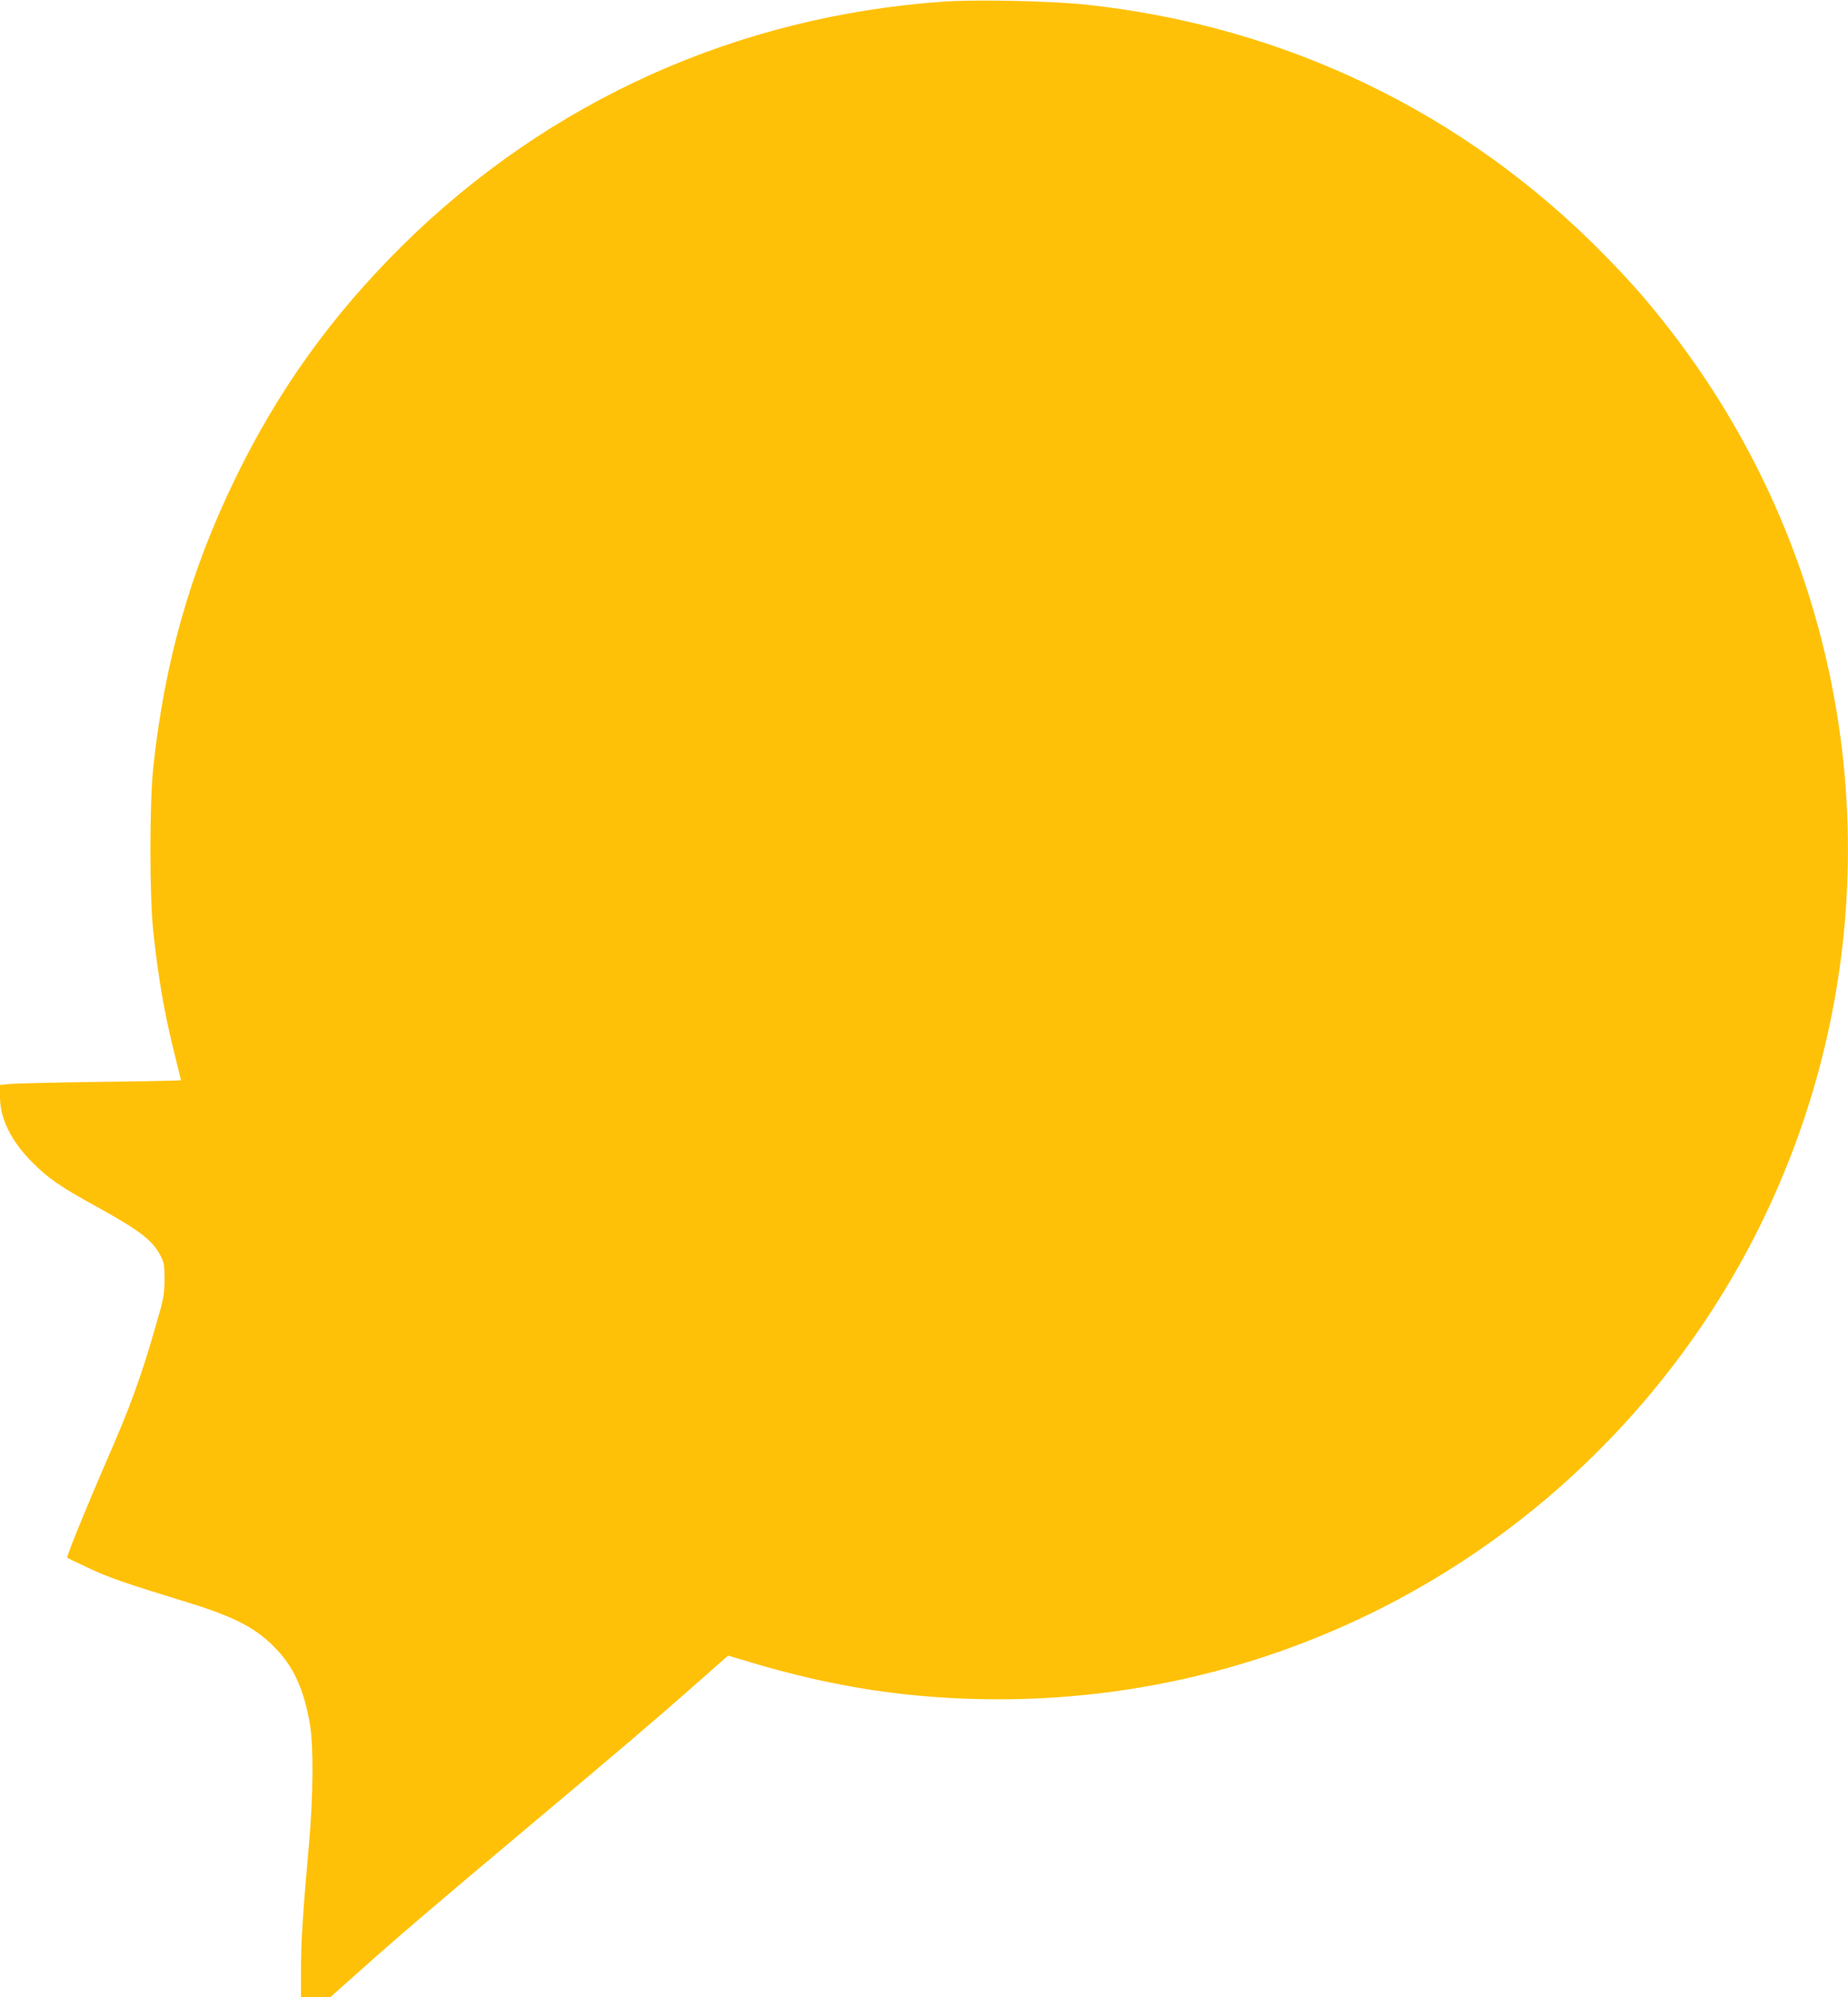
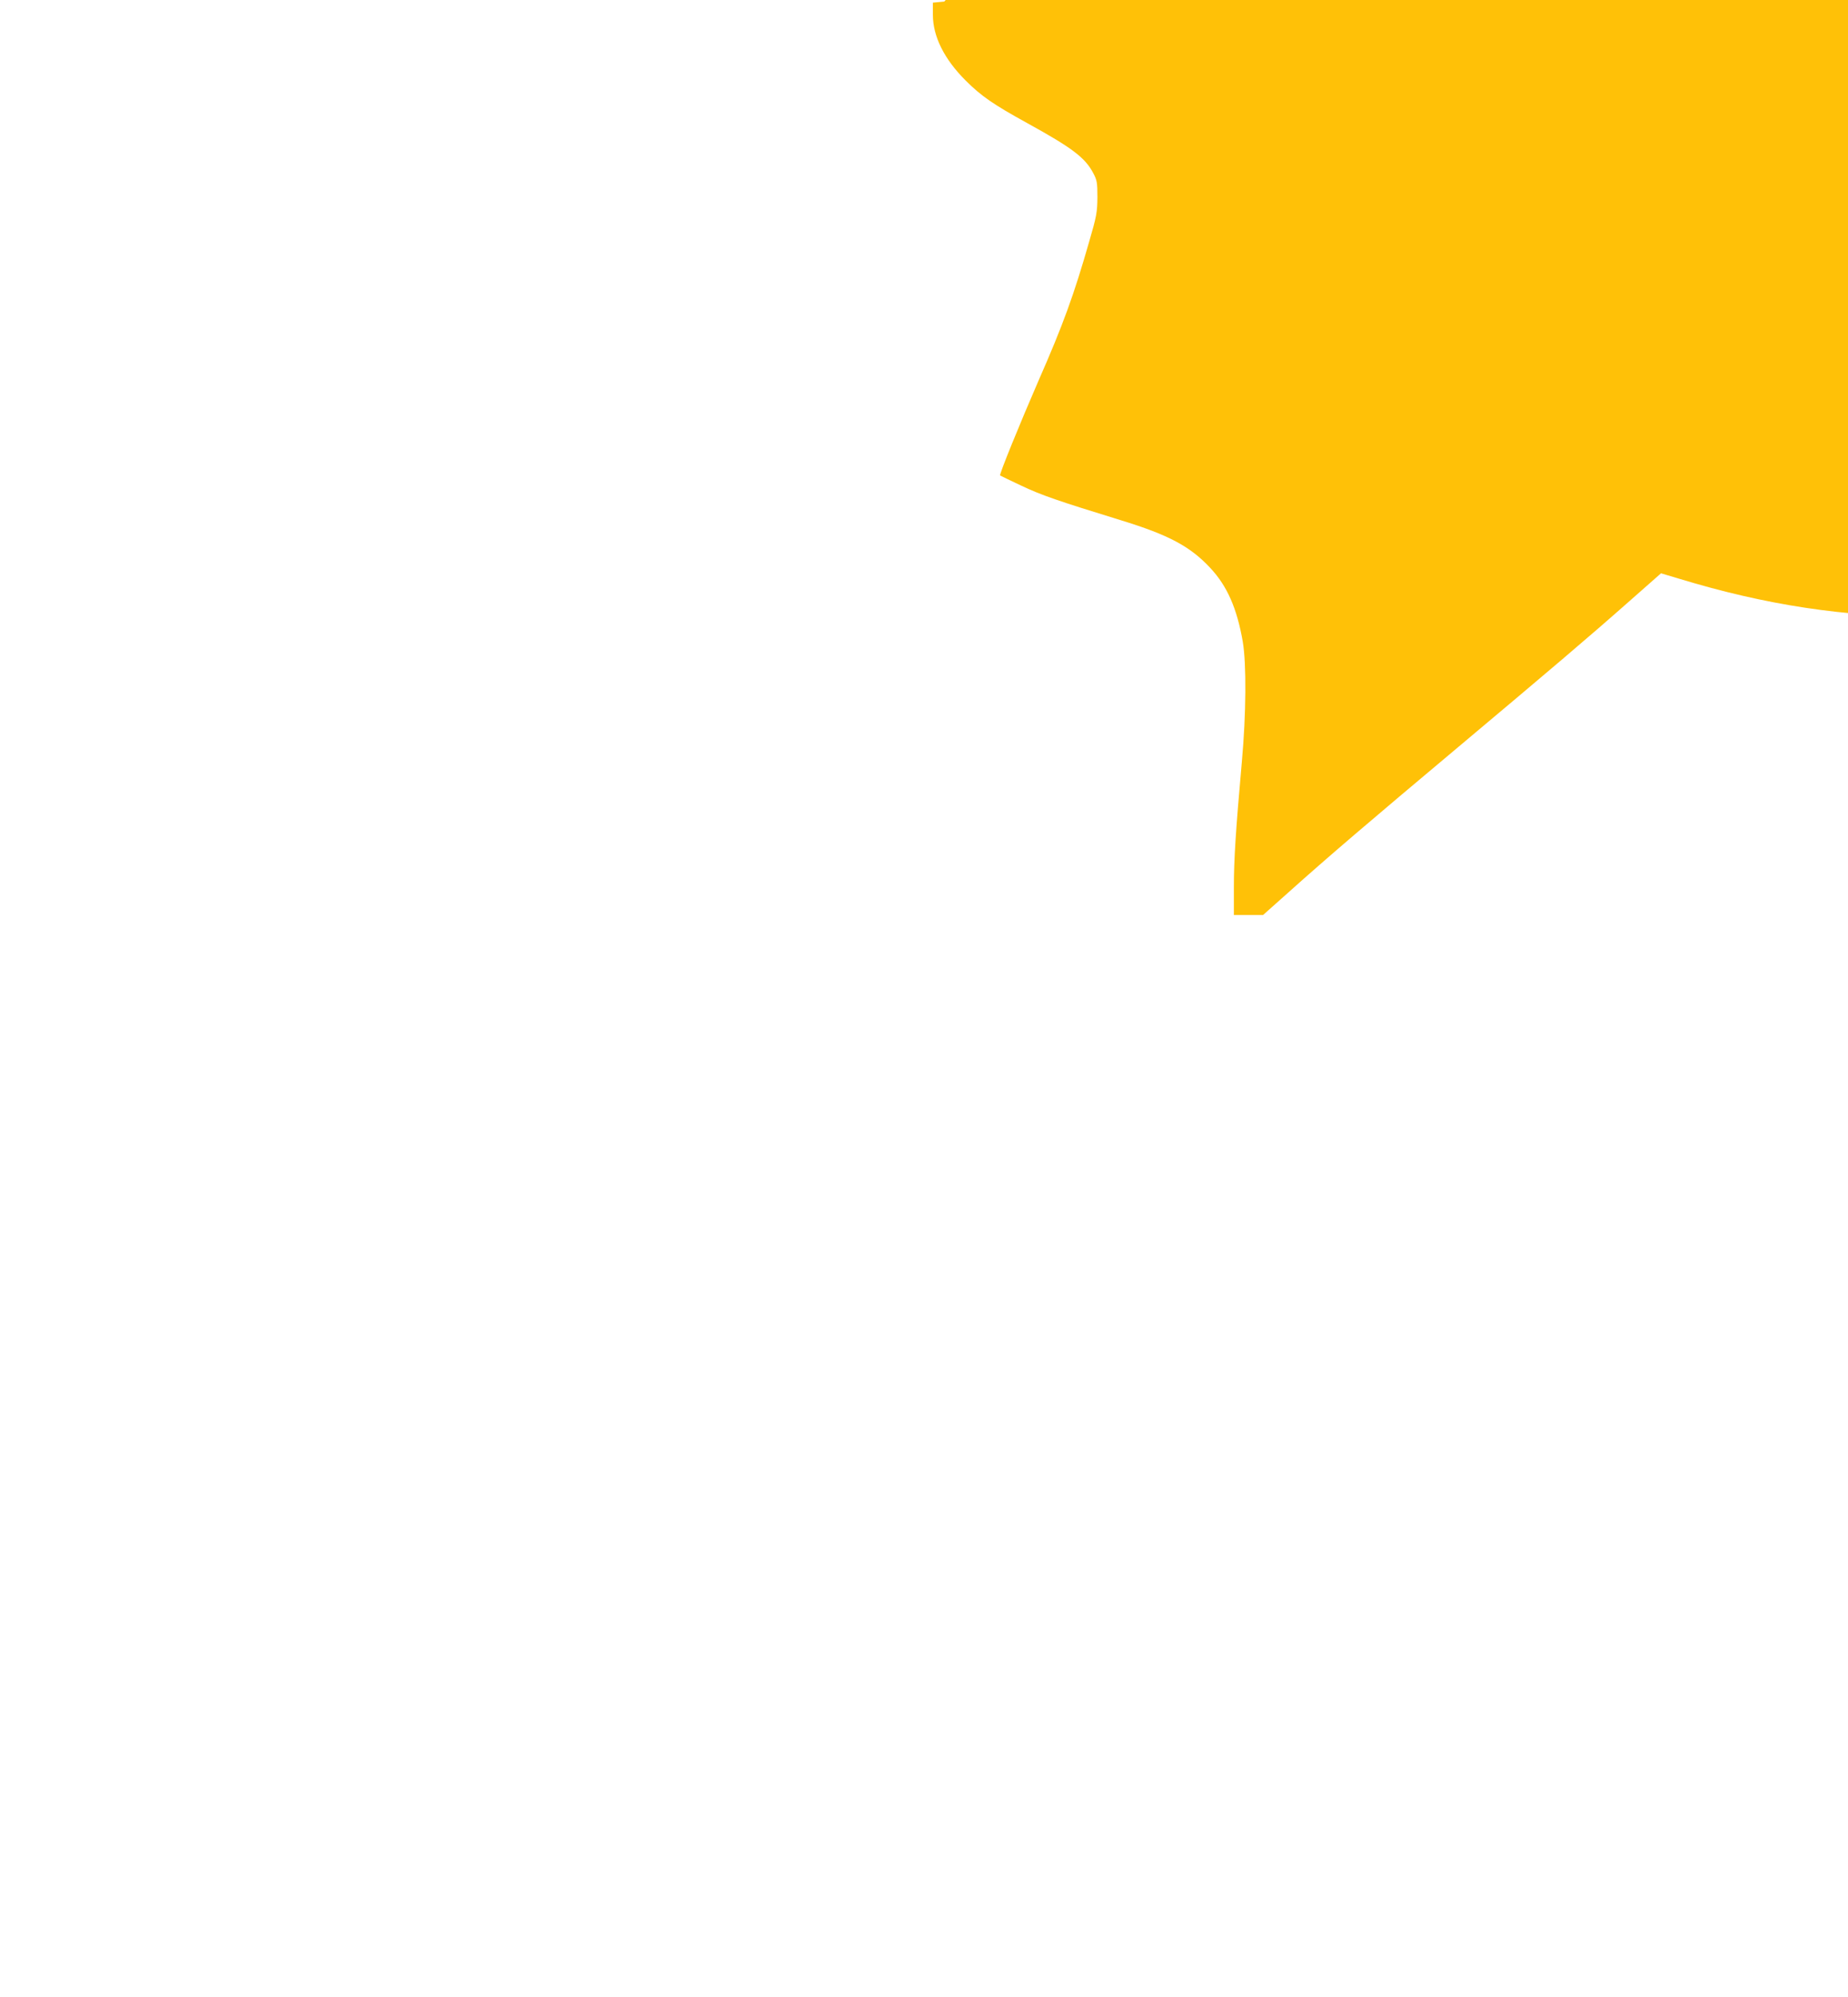
<svg xmlns="http://www.w3.org/2000/svg" version="1.0" width="1185pt" height="1280pt" viewBox="0 0 1185 1280" preserveAspectRatio="xMidYMid meet">
  <g transform="translate(0,1280) scale(0.1,-0.1)" fill="#ffc107" stroke="none">
-     <path d="M6055 12790 c-1325 -92 -2532 -635 -3469 -1558 -458 -452 -804 -934 -1080 -1504 -286 -589 -451 -1172 -523 -1844 -25 -235 -25 -839 1 -1064 34 -310 72 -525 142 -802 19 -75 34 -139 34 -141 0 -2 -228 -7 -508 -10 -279 -4 -540 -10 -579 -13 l-73 -7 0 -78 c0 -138 72 -283 209 -420 101 -101 178 -154 396 -274 287 -158 371 -221 423 -320 24 -45 27 -60 27 -155 -1 -96 -5 -121 -53 -285 -97 -339 -167 -532 -324 -889 -117 -269 -254 -604 -247 -609 2 -2 63 -31 135 -65 128 -61 239 -99 636 -221 310 -95 447 -168 576 -306 109 -116 172 -260 209 -473 24 -142 22 -463 -6 -772 -39 -438 -51 -622 -51 -802 l0 -178 94 0 93 0 164 146 c252 226 529 462 1074 919 603 506 846 712 1112 947 l202 178 117 -35 c556 -169 1059 -245 1619 -245 1666 0 3231 758 4270 2070 1021 1289 1404 2973 1040 4576 -181 796 -534 1534 -1043 2177 -130 164 -223 269 -386 435 -893 910 -2047 1466 -3321 1602 -219 24 -702 34 -910 20z" />
+     <path d="M6055 12790 l-73 -7 0 -78 c0 -138 72 -283 209 -420 101 -101 178 -154 396 -274 287 -158 371 -221 423 -320 24 -45 27 -60 27 -155 -1 -96 -5 -121 -53 -285 -97 -339 -167 -532 -324 -889 -117 -269 -254 -604 -247 -609 2 -2 63 -31 135 -65 128 -61 239 -99 636 -221 310 -95 447 -168 576 -306 109 -116 172 -260 209 -473 24 -142 22 -463 -6 -772 -39 -438 -51 -622 -51 -802 l0 -178 94 0 93 0 164 146 c252 226 529 462 1074 919 603 506 846 712 1112 947 l202 178 117 -35 c556 -169 1059 -245 1619 -245 1666 0 3231 758 4270 2070 1021 1289 1404 2973 1040 4576 -181 796 -534 1534 -1043 2177 -130 164 -223 269 -386 435 -893 910 -2047 1466 -3321 1602 -219 24 -702 34 -910 20z" />
  </g>
</svg>